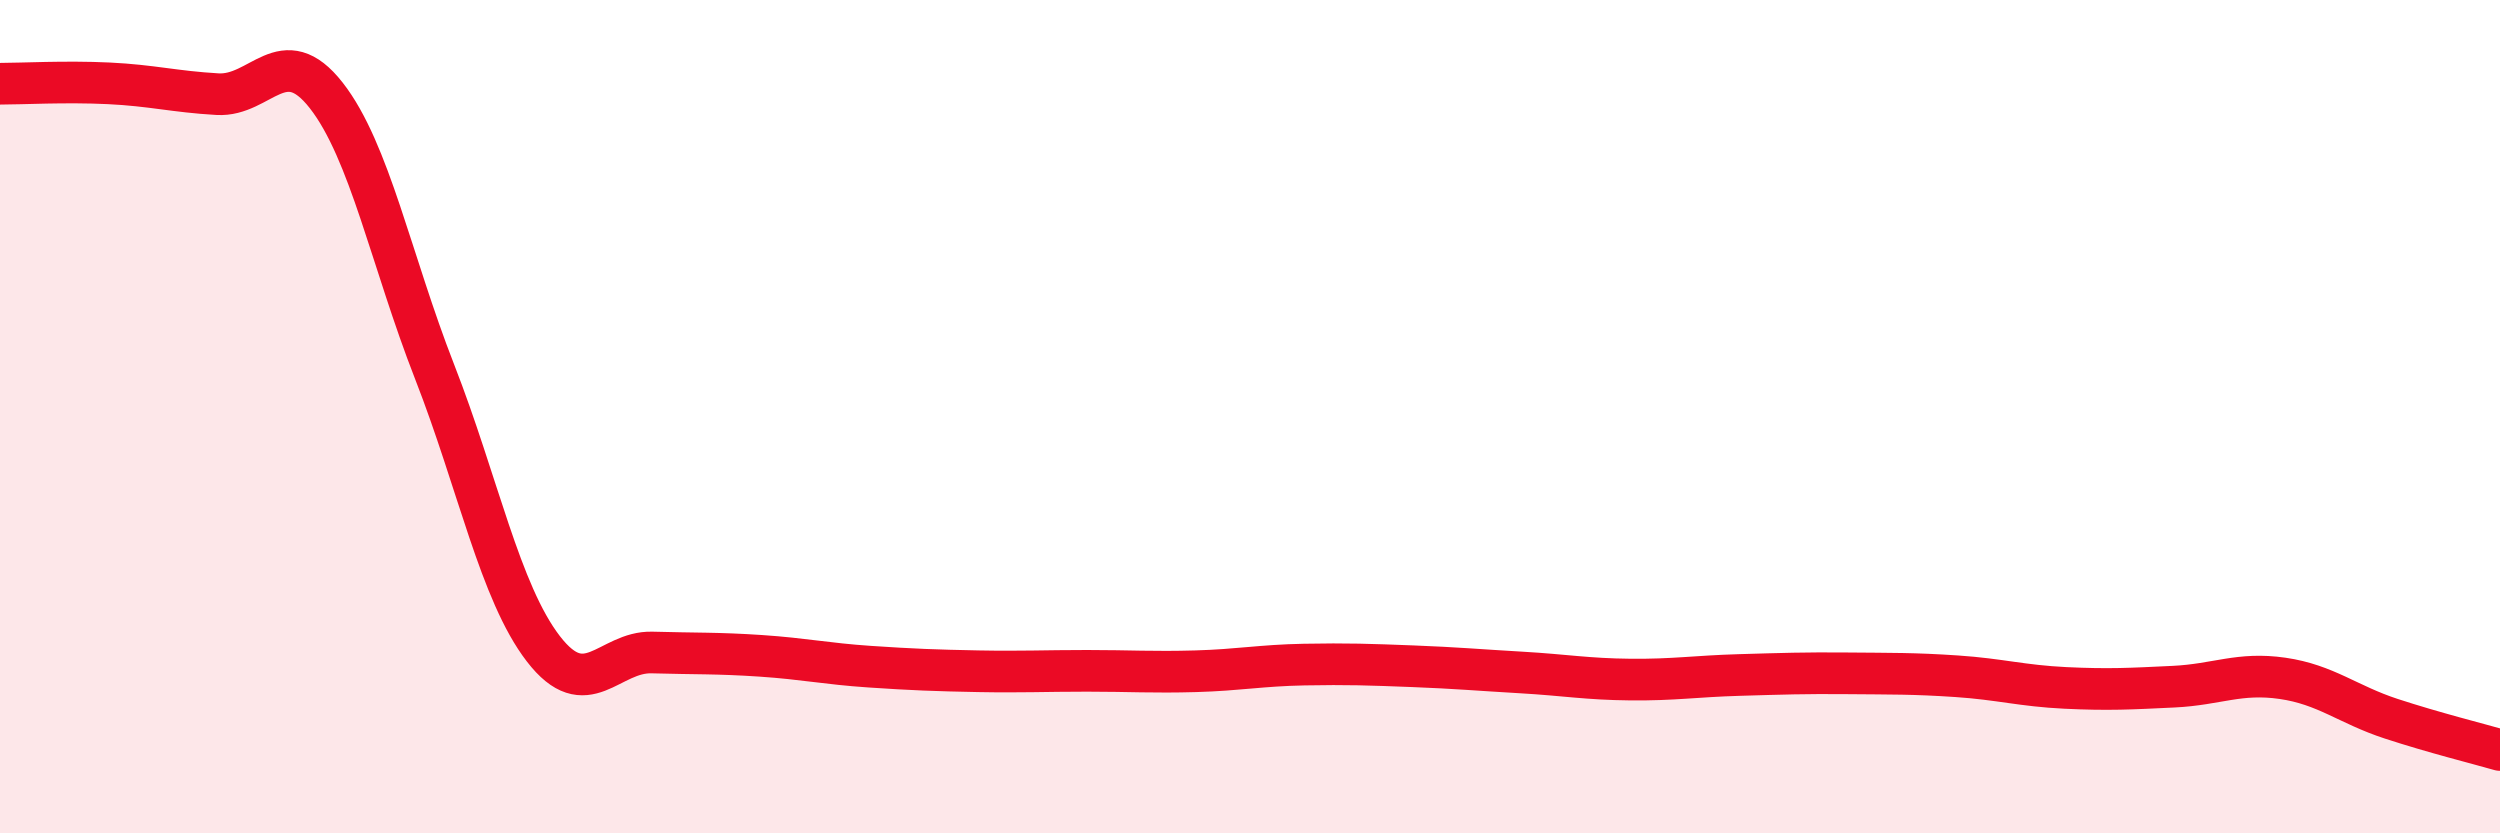
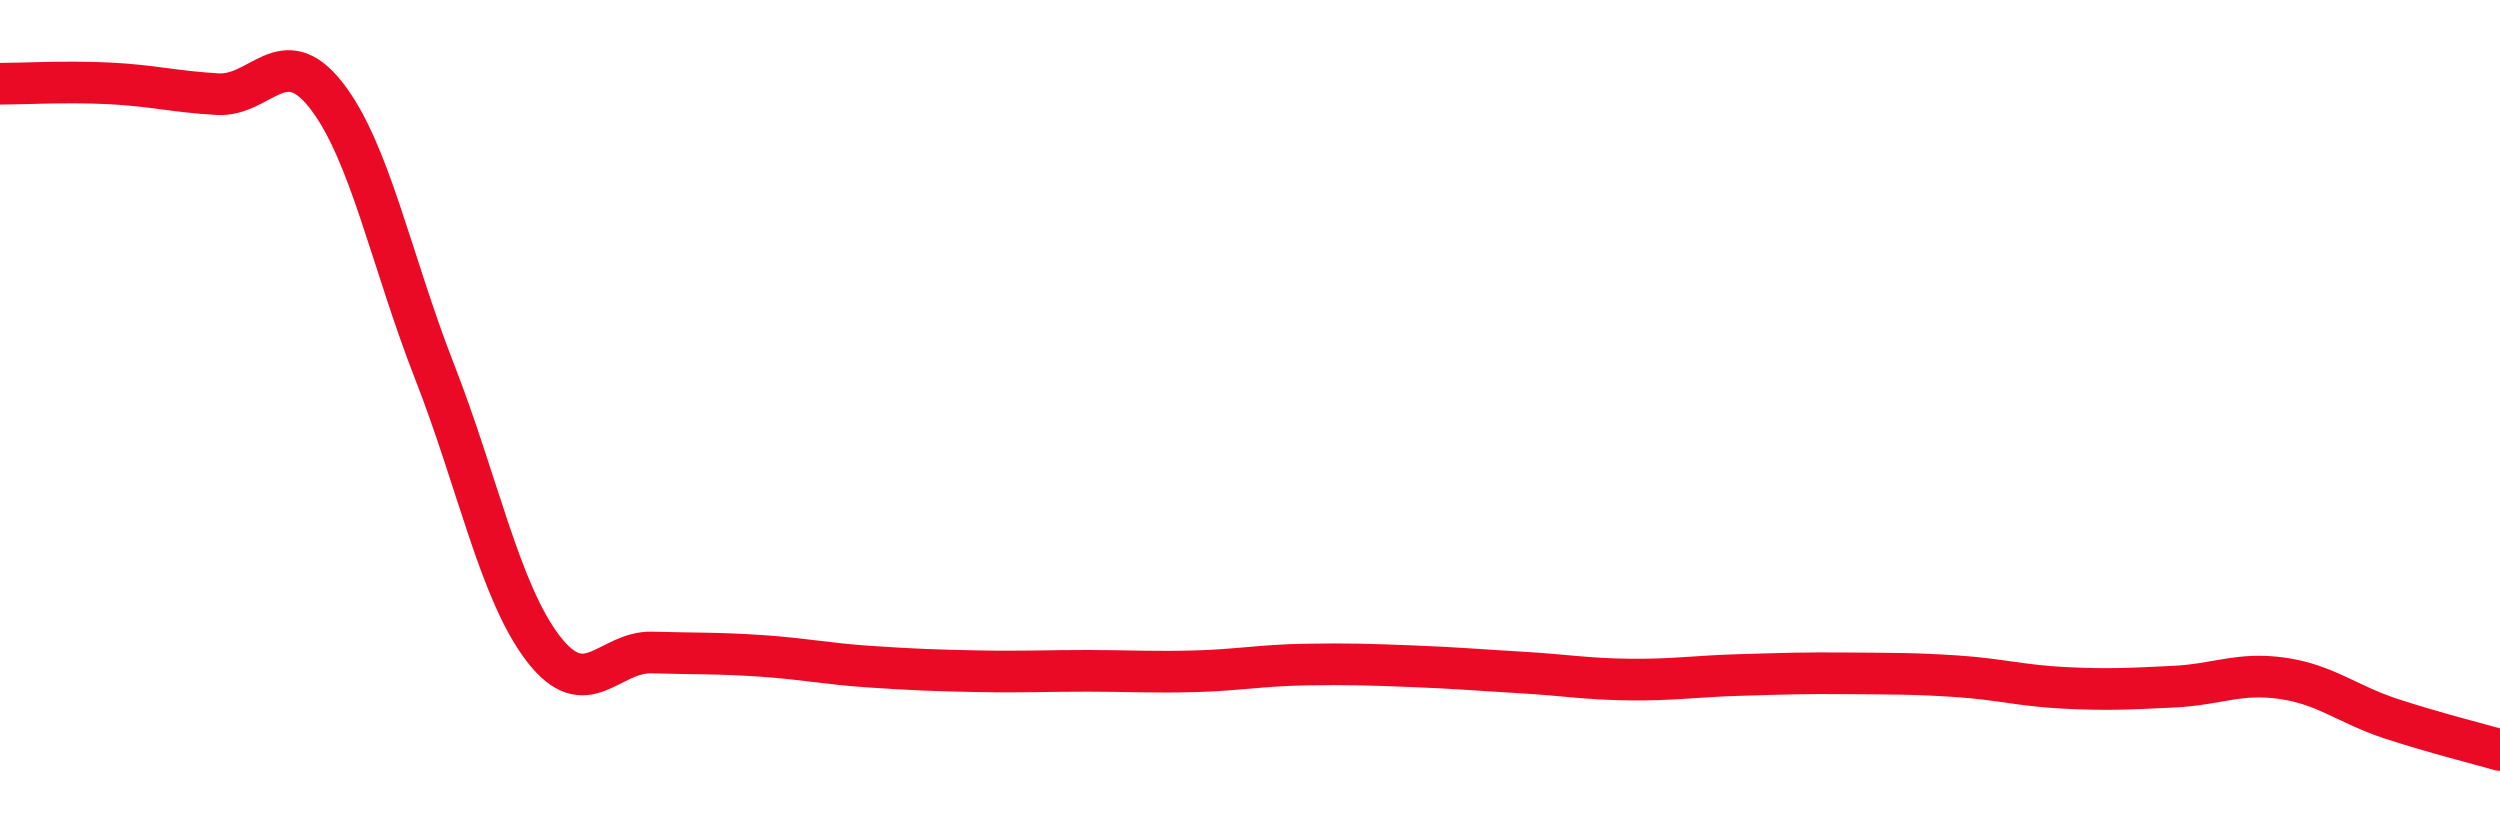
<svg xmlns="http://www.w3.org/2000/svg" width="60" height="20" viewBox="0 0 60 20">
-   <path d="M 0,2.01 C 0.52,2.01 1.57,1.95 2.61,2 C 3.65,2.05 4.18,2.2 5.22,2.26 C 6.26,2.32 6.79,0.96 7.83,2.29 C 8.87,3.62 9.39,6.26 10.43,8.92 C 11.47,11.58 12,14.22 13.04,15.57 C 14.08,16.92 14.61,15.63 15.65,15.66 C 16.69,15.69 17.22,15.67 18.26,15.74 C 19.3,15.81 19.83,15.93 20.87,16 C 21.91,16.07 22.44,16.09 23.48,16.11 C 24.52,16.13 25.05,16.1 26.09,16.1 C 27.13,16.1 27.66,16.14 28.7,16.11 C 29.74,16.08 30.26,15.97 31.3,15.95 C 32.34,15.93 32.87,15.95 33.91,15.99 C 34.95,16.03 35.48,16.08 36.52,16.14 C 37.56,16.2 38.09,16.3 39.13,16.31 C 40.17,16.32 40.7,16.23 41.74,16.2 C 42.78,16.17 43.31,16.15 44.35,16.16 C 45.39,16.17 45.92,16.16 46.96,16.23 C 48,16.3 48.53,16.46 49.57,16.51 C 50.61,16.56 51.13,16.53 52.17,16.48 C 53.21,16.43 53.74,16.13 54.78,16.28 C 55.82,16.43 56.35,16.91 57.39,17.25 C 58.43,17.59 59.48,17.85 60,18L60 20L0 20Z" fill="#EB0A25" opacity="0.1" stroke-linecap="round" stroke-linejoin="round" />
  <path d="M 0,2.01 C 0.52,2.01 1.57,1.95 2.61,2 C 3.65,2.05 4.18,2.2 5.22,2.26 C 6.26,2.32 6.79,0.96 7.83,2.29 C 8.87,3.62 9.39,6.26 10.43,8.92 C 11.47,11.58 12,14.22 13.04,15.57 C 14.08,16.92 14.61,15.63 15.65,15.66 C 16.69,15.69 17.22,15.67 18.26,15.74 C 19.3,15.81 19.83,15.93 20.87,16 C 21.91,16.07 22.44,16.09 23.48,16.11 C 24.52,16.13 25.05,16.1 26.09,16.1 C 27.13,16.1 27.66,16.14 28.7,16.11 C 29.74,16.08 30.26,15.97 31.3,15.95 C 32.34,15.93 32.87,15.95 33.91,15.99 C 34.95,16.03 35.48,16.08 36.52,16.14 C 37.56,16.2 38.09,16.3 39.13,16.31 C 40.17,16.32 40.7,16.23 41.74,16.2 C 42.78,16.17 43.31,16.15 44.35,16.16 C 45.39,16.17 45.92,16.16 46.96,16.23 C 48,16.3 48.53,16.46 49.57,16.51 C 50.61,16.56 51.13,16.53 52.17,16.48 C 53.21,16.43 53.74,16.13 54.78,16.28 C 55.82,16.43 56.35,16.91 57.39,17.25 C 58.43,17.59 59.48,17.85 60,18" stroke="#EB0A25" stroke-width="1" fill="none" stroke-linecap="round" stroke-linejoin="round" />
</svg>